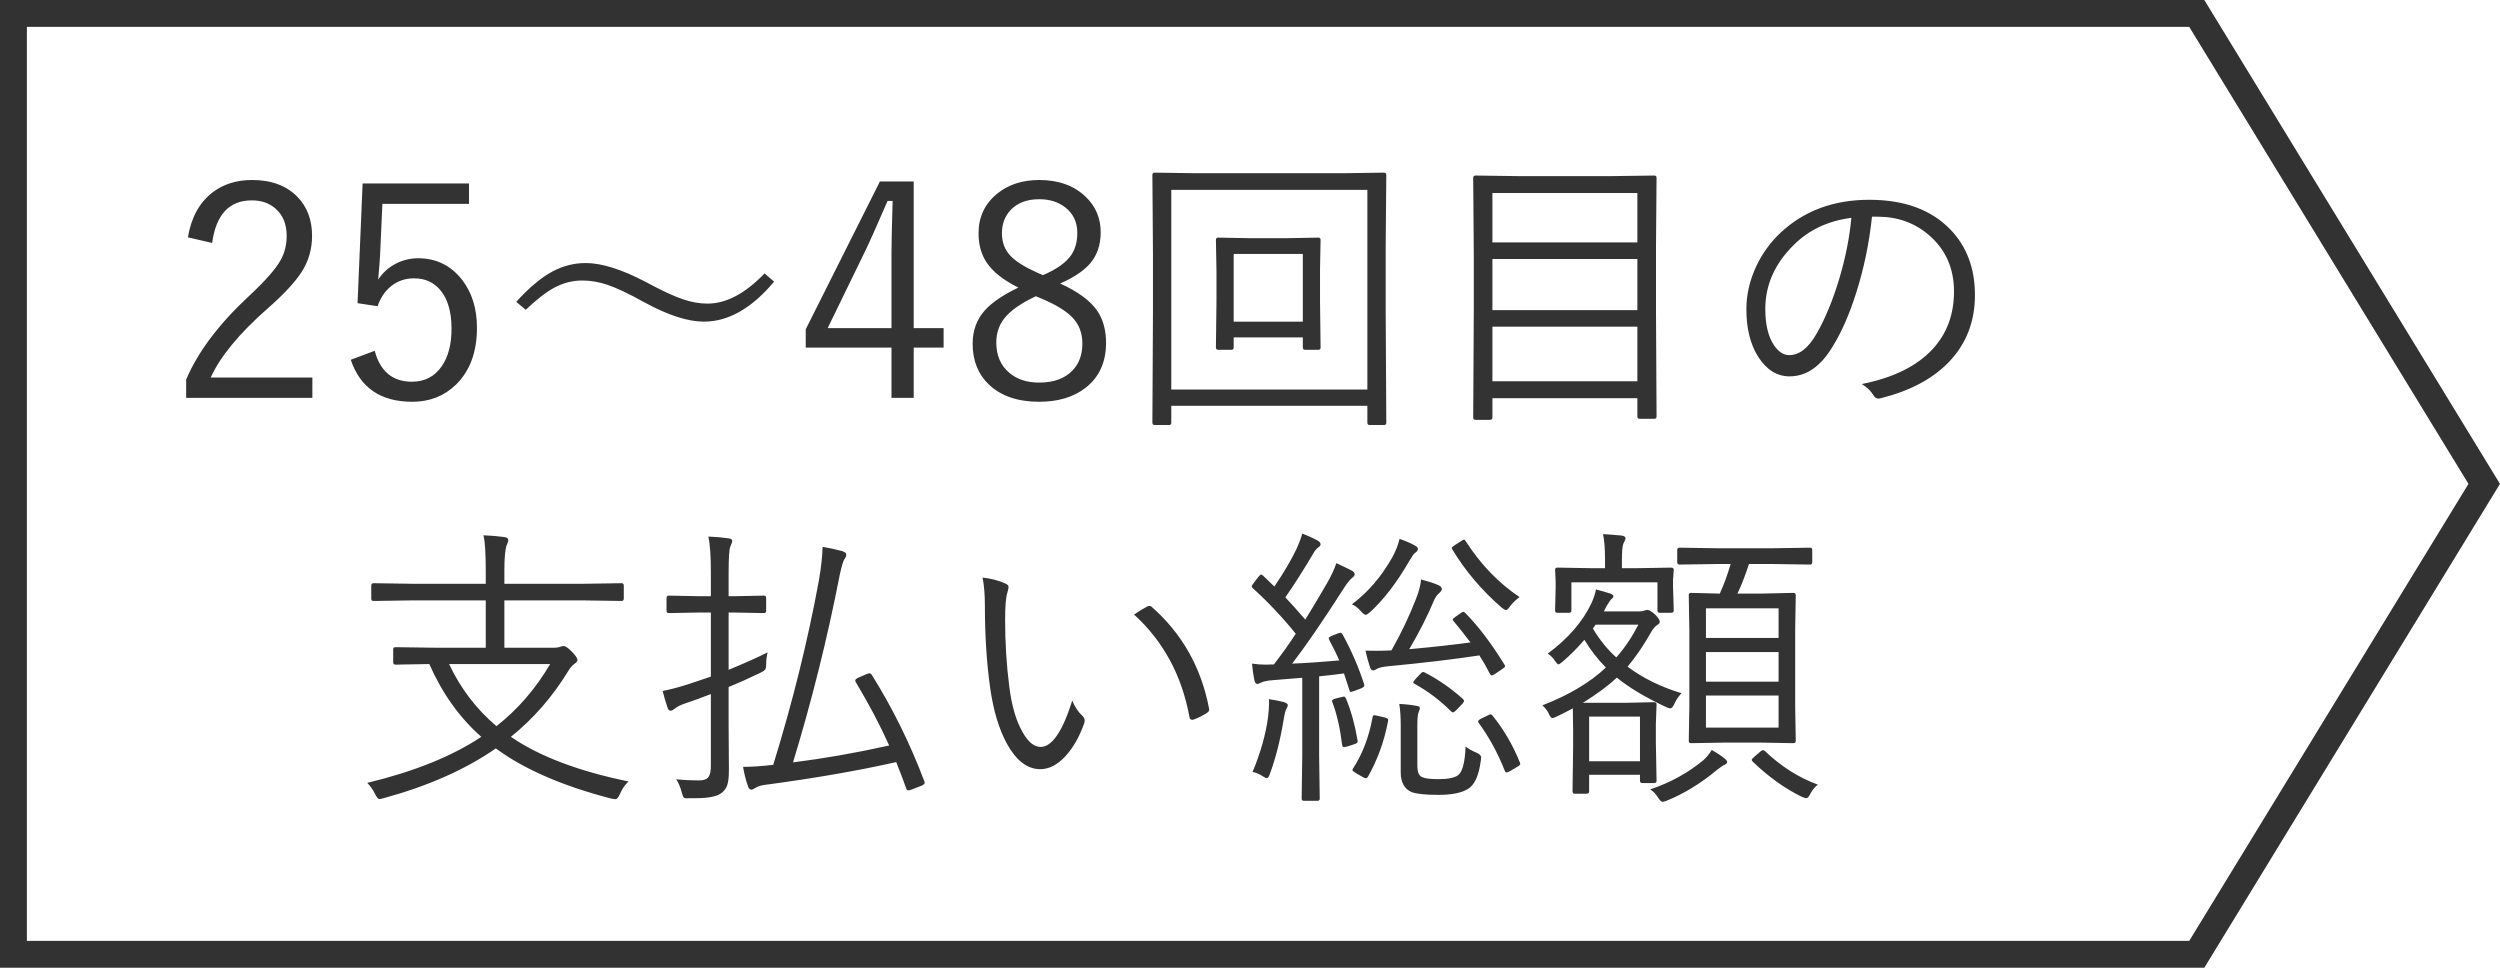
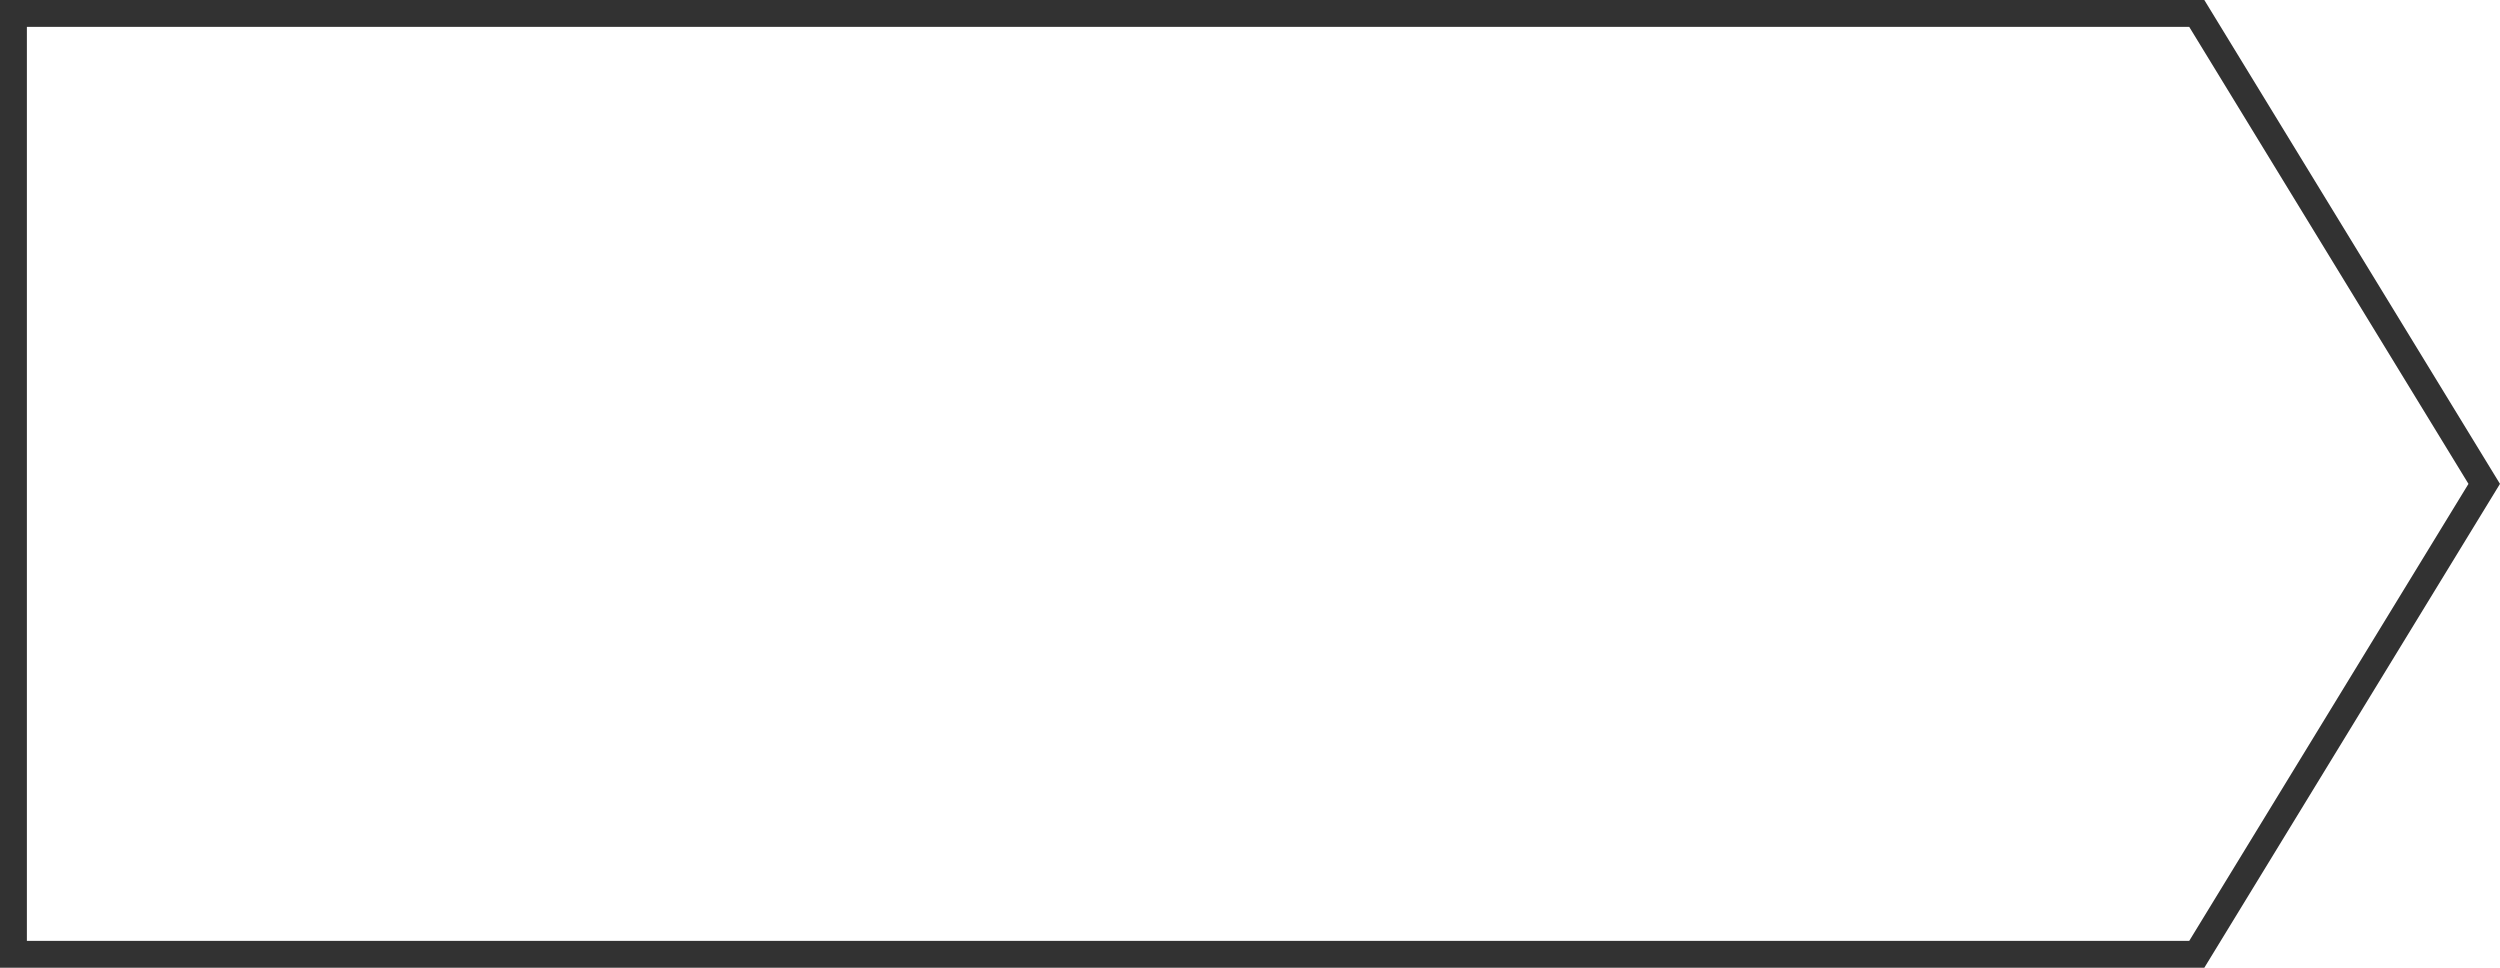
<svg xmlns="http://www.w3.org/2000/svg" width="93" height="36" viewBox="0 0 93 36" fill="none">
  <path d="M81.72 0.5L92.413 18L81.72 35.5H0.5V0.5H81.72Z" stroke="#323232" />
-   <path d="M6.99 8.829C7.111 8.098 7.412 7.545 7.892 7.169C8.297 6.854 8.791 6.696 9.375 6.696C10.091 6.696 10.653 6.904 11.061 7.319C11.426 7.692 11.609 8.177 11.609 8.775C11.609 9.262 11.482 9.706 11.227 10.107C10.98 10.494 10.554 10.952 9.949 11.482C8.896 12.409 8.193 13.263 7.838 14.044H11.62V14.801H6.925V14.119C7.362 13.088 8.146 12.048 9.278 10.998C9.865 10.451 10.25 10.014 10.433 9.688C10.587 9.416 10.664 9.111 10.664 8.775C10.664 8.342 10.527 8.005 10.255 7.765C10.023 7.557 9.727 7.454 9.369 7.454C8.528 7.454 8.035 7.982 7.892 9.038L6.99 8.829ZM17.447 6.825V7.583H14.225L14.139 9.484C14.135 9.598 14.112 9.905 14.069 10.402C14.234 10.145 14.457 9.944 14.74 9.801C14.995 9.672 15.267 9.607 15.557 9.607C16.226 9.607 16.77 9.874 17.189 10.408C17.558 10.884 17.743 11.48 17.743 12.196C17.743 13.095 17.481 13.8 16.959 14.312C16.522 14.735 15.981 14.946 15.336 14.946C14.162 14.946 13.399 14.425 13.048 13.383L13.94 13.05C14.144 13.817 14.606 14.2 15.326 14.2C15.806 14.2 16.178 14.003 16.443 13.609C16.679 13.262 16.797 12.801 16.797 12.229C16.797 11.598 16.656 11.117 16.373 10.784C16.13 10.497 15.806 10.354 15.401 10.354C15.068 10.354 14.778 10.456 14.531 10.66C14.312 10.843 14.151 11.086 14.047 11.391L13.301 11.278L13.489 6.825H17.447ZM21.787 9.785C22.378 9.785 23.116 10.016 24 10.477C24.602 10.803 25.074 11.024 25.418 11.138C25.73 11.242 26.03 11.294 26.32 11.294C27.015 11.294 27.722 10.92 28.442 10.171L28.796 10.477C27.966 11.469 27.096 11.965 26.186 11.965C25.588 11.965 24.852 11.727 23.979 11.251C23.395 10.925 22.929 10.705 22.582 10.59C22.27 10.486 21.963 10.435 21.658 10.435C21.297 10.435 20.949 10.524 20.616 10.703C20.308 10.871 19.956 11.145 19.558 11.525L19.204 11.229C19.683 10.7 20.135 10.322 20.557 10.096C20.951 9.889 21.361 9.785 21.787 9.785ZM33.99 6.75V12.207H35.102V12.932H33.99V14.801H33.163V12.932H29.973V12.25L32.733 6.75H33.99ZM33.163 12.207V9.414C33.163 9.074 33.177 8.428 33.206 7.475H33.018C32.603 8.428 32.347 9.004 32.25 9.205L30.789 12.207H33.163ZM39.437 10.547C40.102 10.848 40.565 11.188 40.822 11.568C41.037 11.887 41.145 12.282 41.145 12.755C41.145 13.478 40.887 14.039 40.371 14.436C39.927 14.776 39.356 14.946 38.658 14.946C37.859 14.946 37.234 14.731 36.783 14.302C36.382 13.915 36.182 13.41 36.182 12.787C36.182 12.293 36.336 11.876 36.644 11.536C36.908 11.246 37.322 10.966 37.884 10.698C37.319 10.418 36.921 10.102 36.692 9.747C36.498 9.453 36.402 9.097 36.402 8.678C36.402 8.069 36.636 7.575 37.105 7.196C37.521 6.863 38.038 6.696 38.658 6.696C39.374 6.696 39.949 6.902 40.382 7.314C40.758 7.672 40.946 8.114 40.946 8.641C40.946 9.11 40.813 9.498 40.548 9.806C40.312 10.078 39.941 10.325 39.437 10.547ZM38.797 10.236C39.306 10.017 39.655 9.77 39.845 9.495C39.999 9.273 40.076 8.995 40.076 8.662C40.076 8.265 39.927 7.95 39.63 7.717C39.372 7.513 39.048 7.411 38.658 7.411C38.214 7.411 37.865 7.54 37.61 7.797C37.385 8.027 37.272 8.32 37.272 8.678C37.272 9.015 37.378 9.294 37.589 9.516C37.786 9.724 38.115 9.931 38.577 10.139L38.797 10.236ZM38.534 11.02C37.976 11.281 37.584 11.557 37.358 11.847C37.161 12.101 37.062 12.4 37.062 12.744C37.062 13.224 37.225 13.6 37.551 13.872C37.834 14.112 38.203 14.232 38.658 14.232C39.195 14.232 39.607 14.083 39.893 13.786C40.14 13.532 40.264 13.197 40.264 12.782C40.264 12.391 40.142 12.069 39.898 11.815C39.673 11.575 39.295 11.342 38.765 11.117L38.534 11.02ZM49.126 12.927C49.126 12.984 49.097 13.013 49.04 13.013H48.551C48.494 13.013 48.465 12.984 48.465 12.927V12.551H45.893V12.927C45.893 12.984 45.864 13.013 45.807 13.013H45.318C45.261 13.013 45.232 12.984 45.232 12.927L45.253 11.197V10.085L45.232 8.925C45.232 8.868 45.261 8.839 45.318 8.839L46.499 8.861H47.858L49.04 8.839C49.097 8.839 49.126 8.868 49.126 8.925L49.105 9.994V11.197L49.126 12.927ZM48.465 11.965V9.446H45.893V11.965H48.465ZM51.57 15.725C51.57 15.782 51.541 15.811 51.484 15.811H50.952C50.895 15.811 50.866 15.782 50.866 15.725V15.097H43.572V15.725C43.572 15.782 43.544 15.811 43.486 15.811H42.955C42.897 15.811 42.869 15.782 42.869 15.725L42.89 11.632V9.436L42.869 6.508C42.869 6.451 42.897 6.422 42.955 6.422L44.485 6.444H49.953L51.484 6.422C51.541 6.422 51.57 6.451 51.57 6.508L51.548 9.119V11.632L51.57 15.725ZM50.866 14.49V7.062H43.572V14.49H50.866ZM61.624 15.494C61.624 15.551 61.596 15.58 61.539 15.58H60.996C60.939 15.58 60.91 15.551 60.91 15.494V14.812H55.518V15.526C55.518 15.587 55.485 15.618 55.421 15.618H54.889C54.832 15.618 54.803 15.587 54.803 15.526L54.825 11.622V9.457L54.803 6.621C54.803 6.56 54.832 6.53 54.889 6.53L56.431 6.551H59.986L61.539 6.53C61.596 6.53 61.624 6.56 61.624 6.621L61.603 9.162V11.6L61.624 15.494ZM60.91 14.184V12.153H55.518V14.184H60.91ZM60.91 11.536V9.634H55.518V11.536H60.91ZM60.91 9.017V7.18H55.518V9.017H60.91ZM69.638 8.061C69.534 9.049 69.337 9.996 69.047 10.902C68.8 11.686 68.514 12.341 68.188 12.868C67.744 13.623 67.205 14.001 66.571 14.001C66.102 14.001 65.712 13.756 65.4 13.265C65.11 12.803 64.965 12.216 64.965 11.503C64.965 10.956 65.091 10.417 65.341 9.887C65.567 9.414 65.868 9.002 66.244 8.651C67.114 7.839 68.213 7.432 69.541 7.432C70.841 7.432 71.847 7.803 72.56 8.544C73.165 9.174 73.468 9.985 73.468 10.977C73.468 11.965 73.144 12.796 72.496 13.469C71.898 14.092 71.056 14.54 69.971 14.812C69.932 14.823 69.9 14.828 69.874 14.828C69.799 14.828 69.737 14.783 69.686 14.694C69.59 14.536 69.447 14.4 69.257 14.286C70.435 14.053 71.317 13.616 71.905 12.975C72.428 12.402 72.689 11.691 72.689 10.843C72.689 9.98 72.377 9.28 71.754 8.743C71.224 8.288 70.589 8.061 69.848 8.061H69.638ZM68.87 8.104C68.004 8.215 67.289 8.551 66.727 9.113C66.022 9.808 65.669 10.601 65.669 11.493C65.669 12.08 65.78 12.535 66.002 12.857C66.167 13.093 66.353 13.211 66.561 13.211C66.936 13.211 67.277 12.943 67.581 12.406C67.907 11.836 68.19 11.147 68.43 10.338C68.659 9.561 68.806 8.816 68.87 8.104ZM23.382 29.07C23.246 29.195 23.137 29.356 23.055 29.553C23.001 29.671 22.947 29.73 22.894 29.73C22.869 29.73 22.818 29.723 22.743 29.709C20.921 29.236 19.488 28.613 18.446 27.84C17.318 28.624 15.92 29.244 14.252 29.698C14.18 29.716 14.132 29.725 14.106 29.725C14.067 29.725 14.017 29.664 13.956 29.543C13.877 29.381 13.779 29.242 13.661 29.123C15.412 28.701 16.826 28.13 17.904 27.41C17.098 26.701 16.454 25.799 15.97 24.703C15.594 24.707 15.268 24.712 14.993 24.719C14.943 24.719 14.871 24.721 14.778 24.725C14.742 24.725 14.72 24.725 14.713 24.725C14.656 24.725 14.627 24.696 14.627 24.639V24.15C14.627 24.1 14.656 24.075 14.713 24.075L16.244 24.096H18.07V22.334H15.363L13.902 22.356C13.841 22.356 13.811 22.327 13.811 22.27V21.781C13.811 21.724 13.841 21.695 13.902 21.695L15.363 21.717H18.07V21.244C18.07 20.585 18.042 20.141 17.984 19.912C18.289 19.926 18.545 19.948 18.752 19.977C18.856 19.991 18.908 20.029 18.908 20.089C18.908 20.114 18.899 20.152 18.881 20.202C18.856 20.259 18.842 20.295 18.838 20.31C18.788 20.481 18.763 20.779 18.763 21.201V21.717H21.658L23.119 21.695C23.176 21.695 23.205 21.724 23.205 21.781V22.27C23.205 22.327 23.176 22.356 23.119 22.356L21.658 22.334H18.763V24.096H20.589C20.7 24.096 20.792 24.082 20.863 24.053C20.91 24.039 20.947 24.032 20.976 24.032C21.033 24.032 21.132 24.102 21.271 24.241C21.411 24.381 21.481 24.485 21.481 24.553C21.481 24.596 21.445 24.642 21.373 24.692C21.288 24.753 21.211 24.841 21.143 24.956C20.559 25.915 19.846 26.733 19.005 27.41C20.065 28.137 21.524 28.69 23.382 29.07ZM20.466 24.703H16.706C17.136 25.613 17.723 26.383 18.468 27.013C19.259 26.393 19.925 25.623 20.466 24.703ZM34.382 29.054C34.393 29.082 34.398 29.106 34.398 29.123C34.398 29.159 34.357 29.195 34.275 29.231L33.899 29.376C33.842 29.394 33.804 29.403 33.786 29.403C33.754 29.403 33.729 29.378 33.711 29.328C33.647 29.141 33.523 28.816 33.34 28.35C31.94 28.665 30.334 28.945 28.523 29.188C28.347 29.206 28.211 29.244 28.114 29.301C28.039 29.351 27.984 29.376 27.948 29.376C27.898 29.376 27.858 29.338 27.83 29.263C27.751 29.045 27.688 28.799 27.642 28.527C27.957 28.527 28.331 28.502 28.764 28.452C29.48 26.135 30.044 23.862 30.456 21.631C30.542 21.144 30.59 20.714 30.601 20.342C30.855 20.385 31.093 20.437 31.315 20.498C31.426 20.53 31.482 20.573 31.482 20.627C31.482 20.684 31.46 20.739 31.418 20.793C31.371 20.854 31.312 21.049 31.24 21.378C30.782 23.731 30.202 26.058 29.5 28.361C30.664 28.214 31.856 28.005 33.077 27.732C32.737 26.973 32.322 26.186 31.831 25.369C31.82 25.348 31.815 25.33 31.815 25.315C31.815 25.276 31.858 25.238 31.944 25.203L32.218 25.084C32.275 25.059 32.316 25.047 32.341 25.047C32.377 25.047 32.409 25.07 32.438 25.117C33.204 26.341 33.852 27.654 34.382 29.054ZM28.555 24.268C28.519 24.415 28.501 24.565 28.501 24.719C28.501 24.816 28.485 24.884 28.453 24.923C28.424 24.952 28.36 24.991 28.259 25.041C27.801 25.26 27.416 25.432 27.105 25.557V26.975L27.115 28.645C27.115 28.914 27.092 29.109 27.045 29.231C27.002 29.342 26.931 29.433 26.831 29.505C26.669 29.63 26.349 29.693 25.869 29.693H25.638C25.599 29.697 25.57 29.698 25.552 29.698C25.484 29.698 25.441 29.682 25.423 29.65C25.409 29.632 25.389 29.576 25.364 29.483C25.307 29.276 25.237 29.111 25.155 28.989C25.43 29.018 25.717 29.032 26.014 29.032C26.183 29.032 26.299 28.986 26.363 28.893C26.417 28.814 26.444 28.681 26.444 28.495V25.82C26.061 25.967 25.746 26.082 25.498 26.164C25.323 26.221 25.191 26.288 25.101 26.363C25.037 26.413 24.988 26.438 24.956 26.438C24.895 26.438 24.856 26.406 24.838 26.341C24.763 26.119 24.7 25.906 24.65 25.702C24.944 25.648 25.28 25.559 25.66 25.434L26.444 25.17V22.786H26.003L24.881 22.807C24.824 22.807 24.795 22.779 24.795 22.721V22.248C24.795 22.188 24.824 22.157 24.881 22.157L26.003 22.179H26.444V21.298C26.444 20.682 26.413 20.236 26.352 19.96C26.625 19.971 26.872 19.993 27.094 20.025C27.19 20.036 27.239 20.068 27.239 20.122C27.239 20.161 27.215 20.231 27.169 20.331C27.126 20.428 27.105 20.746 27.105 21.287V22.179H27.293L28.415 22.157C28.472 22.157 28.501 22.188 28.501 22.248V22.721C28.501 22.779 28.472 22.807 28.415 22.807L27.293 22.786H27.105V24.918C27.742 24.653 28.225 24.436 28.555 24.268ZM36.552 21.486C36.882 21.522 37.172 21.599 37.422 21.717C37.487 21.749 37.519 21.79 37.519 21.84C37.519 21.869 37.505 21.935 37.476 22.039C37.419 22.211 37.39 22.547 37.39 23.049C37.39 23.908 37.442 24.741 37.546 25.546C37.632 26.245 37.795 26.805 38.035 27.227C38.242 27.6 38.468 27.786 38.711 27.786C39.134 27.786 39.526 27.211 39.888 26.062C39.984 26.298 40.104 26.481 40.248 26.61C40.316 26.671 40.35 26.737 40.35 26.809C40.35 26.834 40.346 26.86 40.339 26.889C40.156 27.412 39.916 27.831 39.619 28.146C39.329 28.457 39.021 28.613 38.695 28.613C38.215 28.613 37.8 28.293 37.449 27.652C37.159 27.115 36.955 26.434 36.837 25.611C36.704 24.669 36.638 23.647 36.638 22.544C36.638 22.125 36.609 21.772 36.552 21.486ZM42.187 22.861C42.383 22.728 42.545 22.63 42.67 22.565C42.706 22.547 42.738 22.539 42.767 22.539C42.792 22.539 42.813 22.547 42.831 22.565C43.973 23.564 44.69 24.834 44.98 26.373C44.98 26.384 44.98 26.393 44.98 26.4C44.98 26.447 44.953 26.486 44.899 26.519C44.741 26.622 44.573 26.706 44.394 26.771C44.38 26.775 44.365 26.776 44.351 26.776C44.294 26.776 44.26 26.744 44.249 26.68C43.966 25.129 43.279 23.856 42.187 22.861ZM50.743 25.444C50.75 25.469 50.753 25.489 50.753 25.503C50.753 25.539 50.71 25.575 50.624 25.611L50.383 25.702C50.311 25.727 50.266 25.74 50.248 25.74C50.224 25.74 50.206 25.715 50.195 25.665L49.996 25.052C49.792 25.081 49.484 25.117 49.072 25.16V28.108L49.094 29.714C49.094 29.765 49.065 29.79 49.008 29.79H48.508C48.451 29.79 48.422 29.765 48.422 29.714L48.444 28.108V25.213C47.842 25.264 47.468 25.294 47.321 25.305C47.135 25.319 46.992 25.351 46.892 25.401C46.834 25.43 46.795 25.444 46.773 25.444C46.723 25.444 46.686 25.396 46.661 25.299C46.621 25.099 46.593 24.895 46.575 24.687C46.757 24.712 46.927 24.725 47.085 24.725C47.139 24.725 47.203 24.723 47.278 24.719H47.386C47.683 24.336 47.955 23.955 48.202 23.575C47.708 22.963 47.176 22.399 46.607 21.883C46.578 21.855 46.564 21.831 46.564 21.814C46.564 21.792 46.589 21.749 46.639 21.685L46.816 21.454C46.859 21.4 46.892 21.373 46.913 21.373C46.927 21.373 46.951 21.386 46.983 21.411L47.407 21.819C47.758 21.3 48.03 20.838 48.224 20.433C48.335 20.186 48.408 19.991 48.444 19.848C48.666 19.934 48.857 20.021 49.019 20.111C49.09 20.154 49.126 20.199 49.126 20.245C49.126 20.288 49.097 20.328 49.04 20.363C48.972 20.413 48.909 20.49 48.852 20.594C48.494 21.199 48.148 21.742 47.815 22.222C48.023 22.44 48.27 22.716 48.557 23.049C48.764 22.716 49.038 22.258 49.378 21.674C49.532 21.402 49.643 21.16 49.711 20.949C50.048 21.106 50.238 21.198 50.281 21.223C50.356 21.266 50.394 21.31 50.394 21.357C50.394 21.407 50.361 21.454 50.297 21.497C50.204 21.572 50.078 21.736 49.921 21.991C49.18 23.147 48.562 24.046 48.068 24.687C48.537 24.669 49.121 24.63 49.819 24.569C49.744 24.386 49.618 24.128 49.443 23.795C49.432 23.77 49.427 23.752 49.427 23.742C49.427 23.717 49.463 23.688 49.534 23.656L49.765 23.564C49.819 23.547 49.855 23.538 49.873 23.538C49.894 23.538 49.917 23.557 49.942 23.597C50.272 24.198 50.539 24.814 50.743 25.444ZM55.969 24.73C55.983 24.755 55.99 24.773 55.99 24.784C55.99 24.805 55.956 24.839 55.888 24.886L55.625 25.063C55.56 25.106 55.518 25.127 55.496 25.127C55.471 25.127 55.444 25.102 55.416 25.052C55.301 24.823 55.174 24.599 55.034 24.381C54.067 24.528 52.938 24.662 51.645 24.784C51.43 24.805 51.287 24.839 51.215 24.886C51.162 24.922 51.113 24.939 51.07 24.939C51.027 24.939 50.992 24.898 50.963 24.816C50.895 24.612 50.839 24.408 50.796 24.204C50.95 24.207 51.085 24.209 51.199 24.209C51.4 24.209 51.588 24.204 51.763 24.193C52.118 23.566 52.419 22.936 52.666 22.302C52.776 22.03 52.843 21.781 52.864 21.556C53.111 21.62 53.321 21.688 53.493 21.76C53.589 21.803 53.638 21.855 53.638 21.916C53.638 21.955 53.605 22.003 53.541 22.061C53.455 22.132 53.385 22.234 53.331 22.367C53.095 22.929 52.793 23.523 52.424 24.15C53.258 24.075 54.017 23.991 54.701 23.898C54.465 23.586 54.257 23.325 54.078 23.113C54.053 23.085 54.041 23.063 54.041 23.049C54.041 23.027 54.071 22.995 54.132 22.952L54.341 22.807C54.384 22.775 54.416 22.759 54.438 22.759C54.456 22.759 54.481 22.775 54.513 22.807C55 23.301 55.485 23.942 55.969 24.73ZM55.088 28.286C55.013 28.855 54.852 29.209 54.605 29.349C54.372 29.496 54.005 29.569 53.503 29.569C53.02 29.569 52.687 29.534 52.504 29.462C52.239 29.344 52.107 29.099 52.107 28.726V26.964C52.107 26.674 52.089 26.415 52.053 26.186C52.275 26.196 52.495 26.221 52.714 26.261C52.785 26.271 52.821 26.3 52.821 26.347C52.821 26.361 52.807 26.406 52.778 26.481C52.742 26.553 52.725 26.728 52.725 27.007V28.474C52.725 28.717 52.784 28.862 52.902 28.909C53.006 28.959 53.21 28.984 53.514 28.984C53.858 28.984 54.098 28.937 54.234 28.844C54.402 28.723 54.497 28.364 54.519 27.77C54.615 27.849 54.751 27.926 54.927 28.001C55.041 28.051 55.099 28.11 55.099 28.178C55.099 28.196 55.095 28.232 55.088 28.286ZM52.746 20.422C52.746 20.473 52.709 20.523 52.633 20.573C52.59 20.605 52.519 20.707 52.419 20.879C51.96 21.674 51.475 22.306 50.963 22.775C50.884 22.839 50.832 22.872 50.807 22.872C50.768 22.872 50.709 22.829 50.63 22.743C50.523 22.617 50.41 22.53 50.291 22.48C50.882 22.039 51.382 21.459 51.79 20.739C51.919 20.503 52.01 20.272 52.064 20.046C52.307 20.132 52.494 20.213 52.623 20.288C52.705 20.328 52.746 20.372 52.746 20.422ZM56.527 22.211C56.388 22.315 56.271 22.428 56.178 22.549C56.114 22.646 56.062 22.694 56.023 22.694C55.99 22.694 55.935 22.662 55.856 22.598C55.115 21.953 54.506 21.235 54.03 20.444C54.016 20.419 54.008 20.399 54.008 20.385C54.008 20.36 54.046 20.324 54.121 20.277L54.363 20.122C54.409 20.089 54.442 20.073 54.459 20.073C54.481 20.073 54.502 20.093 54.524 20.132C55.086 21.002 55.754 21.695 56.527 22.211ZM47.907 26.229C47.907 26.261 47.889 26.309 47.853 26.373C47.824 26.406 47.79 26.54 47.751 26.776C47.622 27.55 47.45 28.225 47.235 28.801C47.203 28.898 47.166 28.946 47.123 28.946C47.094 28.946 47.047 28.925 46.983 28.882C46.861 28.799 46.732 28.744 46.596 28.715C46.893 28.003 47.085 27.324 47.171 26.68C47.196 26.472 47.209 26.302 47.209 26.169C47.209 26.119 47.207 26.066 47.203 26.008C47.407 26.037 47.59 26.073 47.751 26.116C47.855 26.148 47.907 26.186 47.907 26.229ZM51.634 26.835C51.491 27.584 51.242 28.27 50.888 28.893C50.863 28.932 50.838 28.952 50.812 28.952C50.787 28.952 50.746 28.936 50.689 28.903L50.437 28.758C50.351 28.705 50.308 28.667 50.308 28.645C50.308 28.638 50.313 28.624 50.324 28.602C50.682 28.058 50.927 27.417 51.06 26.68C51.067 26.63 51.086 26.605 51.119 26.605C51.137 26.605 51.176 26.612 51.237 26.626L51.511 26.69C51.597 26.712 51.64 26.741 51.64 26.776C51.64 26.791 51.638 26.81 51.634 26.835ZM56.538 28.361C56.549 28.386 56.554 28.406 56.554 28.42C56.554 28.449 56.517 28.484 56.441 28.527L56.178 28.683C56.11 28.719 56.064 28.737 56.039 28.737C56.014 28.737 55.994 28.717 55.98 28.678C55.715 28.008 55.392 27.416 55.013 26.9C54.995 26.871 54.986 26.85 54.986 26.835C54.986 26.807 55.023 26.773 55.099 26.733L55.34 26.615C55.398 26.587 55.435 26.572 55.453 26.572C55.475 26.572 55.496 26.587 55.518 26.615C55.937 27.131 56.277 27.713 56.538 28.361ZM54.416 26.164L54.164 26.427C54.11 26.477 54.073 26.502 54.051 26.502C54.033 26.502 54.008 26.488 53.976 26.459C53.568 26.051 53.12 25.713 52.633 25.444C52.594 25.423 52.574 25.403 52.574 25.385C52.574 25.364 52.597 25.326 52.644 25.273L52.821 25.084C52.871 25.027 52.911 24.998 52.94 24.998C52.954 24.998 52.974 25.004 52.998 25.015C53.486 25.265 53.955 25.589 54.406 25.987C54.445 26.026 54.465 26.055 54.465 26.073C54.465 26.087 54.449 26.117 54.416 26.164ZM50.501 27.539C50.505 27.564 50.506 27.58 50.506 27.587C50.506 27.627 50.46 27.661 50.367 27.689L50.114 27.77C50.057 27.784 50.018 27.791 49.996 27.791C49.957 27.791 49.933 27.761 49.926 27.7C49.851 27.088 49.731 26.563 49.566 26.127C49.556 26.105 49.55 26.087 49.55 26.073C49.55 26.044 49.592 26.015 49.674 25.987L49.894 25.933C49.944 25.919 49.978 25.912 49.996 25.912C50.021 25.912 50.046 25.937 50.071 25.987C50.261 26.445 50.404 26.963 50.501 27.539ZM67.415 20.911C67.415 20.972 67.389 21.002 67.339 21.002L65.932 20.981H65.062C64.922 21.411 64.779 21.778 64.632 22.082H65.492L66.711 22.055C66.772 22.055 66.802 22.084 66.802 22.141L66.781 23.436V26.261L66.802 27.561C66.802 27.618 66.772 27.646 66.711 27.646L65.492 27.625H64.127L62.908 27.646C62.851 27.646 62.822 27.618 62.822 27.561L62.844 26.261V23.457L62.822 22.141C62.822 22.084 62.851 22.055 62.908 22.055L63.977 22.082C64.135 21.731 64.269 21.364 64.38 20.981H63.886L62.478 21.002C62.421 21.002 62.393 20.972 62.393 20.911V20.46C62.393 20.403 62.421 20.374 62.478 20.374L63.886 20.395H65.932L67.339 20.374C67.389 20.374 67.415 20.403 67.415 20.46V20.911ZM66.163 27.066V25.874H63.461V27.066H66.163ZM66.163 23.731V22.63H63.461V23.731H66.163ZM66.163 25.358V24.257H63.461V25.358H66.163ZM62.554 25.788C62.439 25.906 62.351 26.035 62.291 26.175C62.237 26.293 62.185 26.352 62.135 26.352C62.11 26.352 62.067 26.34 62.006 26.314C61.225 25.953 60.606 25.584 60.148 25.208C59.811 25.52 59.39 25.831 58.885 26.143H60.534L61.533 26.121C61.594 26.121 61.624 26.15 61.624 26.207L61.598 26.954V27.625L61.624 29.043C61.624 29.1 61.594 29.129 61.533 29.129H61.093C61.035 29.129 61.007 29.1 61.007 29.043V28.823H59.116V29.43C59.116 29.494 59.086 29.526 59.025 29.526H58.574C58.524 29.526 58.498 29.494 58.498 29.43L58.52 27.813V27.163L58.509 26.352C58.252 26.488 58.049 26.59 57.902 26.658C57.831 26.694 57.781 26.712 57.752 26.712C57.705 26.712 57.661 26.66 57.618 26.556C57.571 26.449 57.491 26.343 57.376 26.239C58.364 25.856 59.152 25.387 59.739 24.832C59.446 24.538 59.179 24.195 58.939 23.801C58.688 24.094 58.423 24.361 58.144 24.601C58.058 24.676 58.001 24.714 57.972 24.714C57.947 24.714 57.906 24.673 57.849 24.59C57.777 24.476 57.686 24.384 57.575 24.316C58.345 23.744 58.891 23.11 59.213 22.415C59.299 22.215 59.351 22.052 59.369 21.926C59.573 21.98 59.752 22.032 59.906 22.082C59.981 22.107 60.019 22.141 60.019 22.184C60.019 22.216 59.992 22.252 59.938 22.291C59.92 22.306 59.865 22.386 59.772 22.533L59.664 22.743H60.996C61.075 22.743 61.136 22.732 61.179 22.71C61.218 22.696 61.252 22.689 61.281 22.689C61.352 22.689 61.454 22.752 61.587 22.877C61.691 22.988 61.743 23.072 61.743 23.129C61.743 23.176 61.712 23.215 61.651 23.248C61.573 23.298 61.499 23.382 61.431 23.5C61.148 24.001 60.853 24.435 60.545 24.8C61.121 25.23 61.791 25.559 62.554 25.788ZM61.007 28.318V26.658H59.116V28.318H61.007ZM60.948 23.237H59.358L59.256 23.382C59.507 23.804 59.797 24.162 60.126 24.456C60.438 24.105 60.711 23.699 60.948 23.237ZM62.264 22.71C62.264 22.768 62.23 22.796 62.162 22.796H61.743C61.685 22.796 61.657 22.768 61.657 22.71V21.663H58.456V22.71C58.456 22.768 58.425 22.796 58.364 22.796H57.935C57.877 22.796 57.849 22.768 57.849 22.71L57.87 21.851V21.609L57.849 21.201C57.849 21.144 57.877 21.115 57.935 21.115L59.224 21.137H59.707V20.836C59.707 20.413 59.682 20.091 59.632 19.869C59.793 19.876 60.024 19.894 60.325 19.923C60.421 19.937 60.47 19.971 60.47 20.025C60.47 20.053 60.443 20.12 60.389 20.224C60.353 20.313 60.335 20.517 60.335 20.836V21.137H60.883L62.162 21.115C62.23 21.115 62.264 21.144 62.264 21.201L62.237 21.566V21.851L62.264 22.71ZM64.251 28.35C64.251 28.39 64.217 28.424 64.149 28.452C64.109 28.466 64.022 28.526 63.886 28.629C63.277 29.138 62.65 29.523 62.006 29.784C61.938 29.813 61.882 29.827 61.839 29.827C61.8 29.827 61.745 29.772 61.673 29.661C61.594 29.535 61.499 29.437 61.388 29.365C62.129 29.118 62.79 28.755 63.37 28.275C63.485 28.171 63.587 28.046 63.676 27.899C63.88 28.014 64.041 28.121 64.16 28.221C64.221 28.268 64.251 28.311 64.251 28.35ZM67.624 29.188C67.513 29.274 67.418 29.39 67.339 29.537C67.289 29.641 67.241 29.693 67.194 29.693C67.166 29.693 67.108 29.675 67.022 29.639C66.389 29.328 65.784 28.894 65.207 28.339C65.178 28.311 65.164 28.287 65.164 28.27C65.164 28.244 65.196 28.205 65.261 28.151L65.492 27.953C65.531 27.92 65.561 27.904 65.583 27.904C65.601 27.904 65.626 27.917 65.658 27.942C66.26 28.515 66.915 28.93 67.624 29.188Z" fill="#333333" />
</svg>